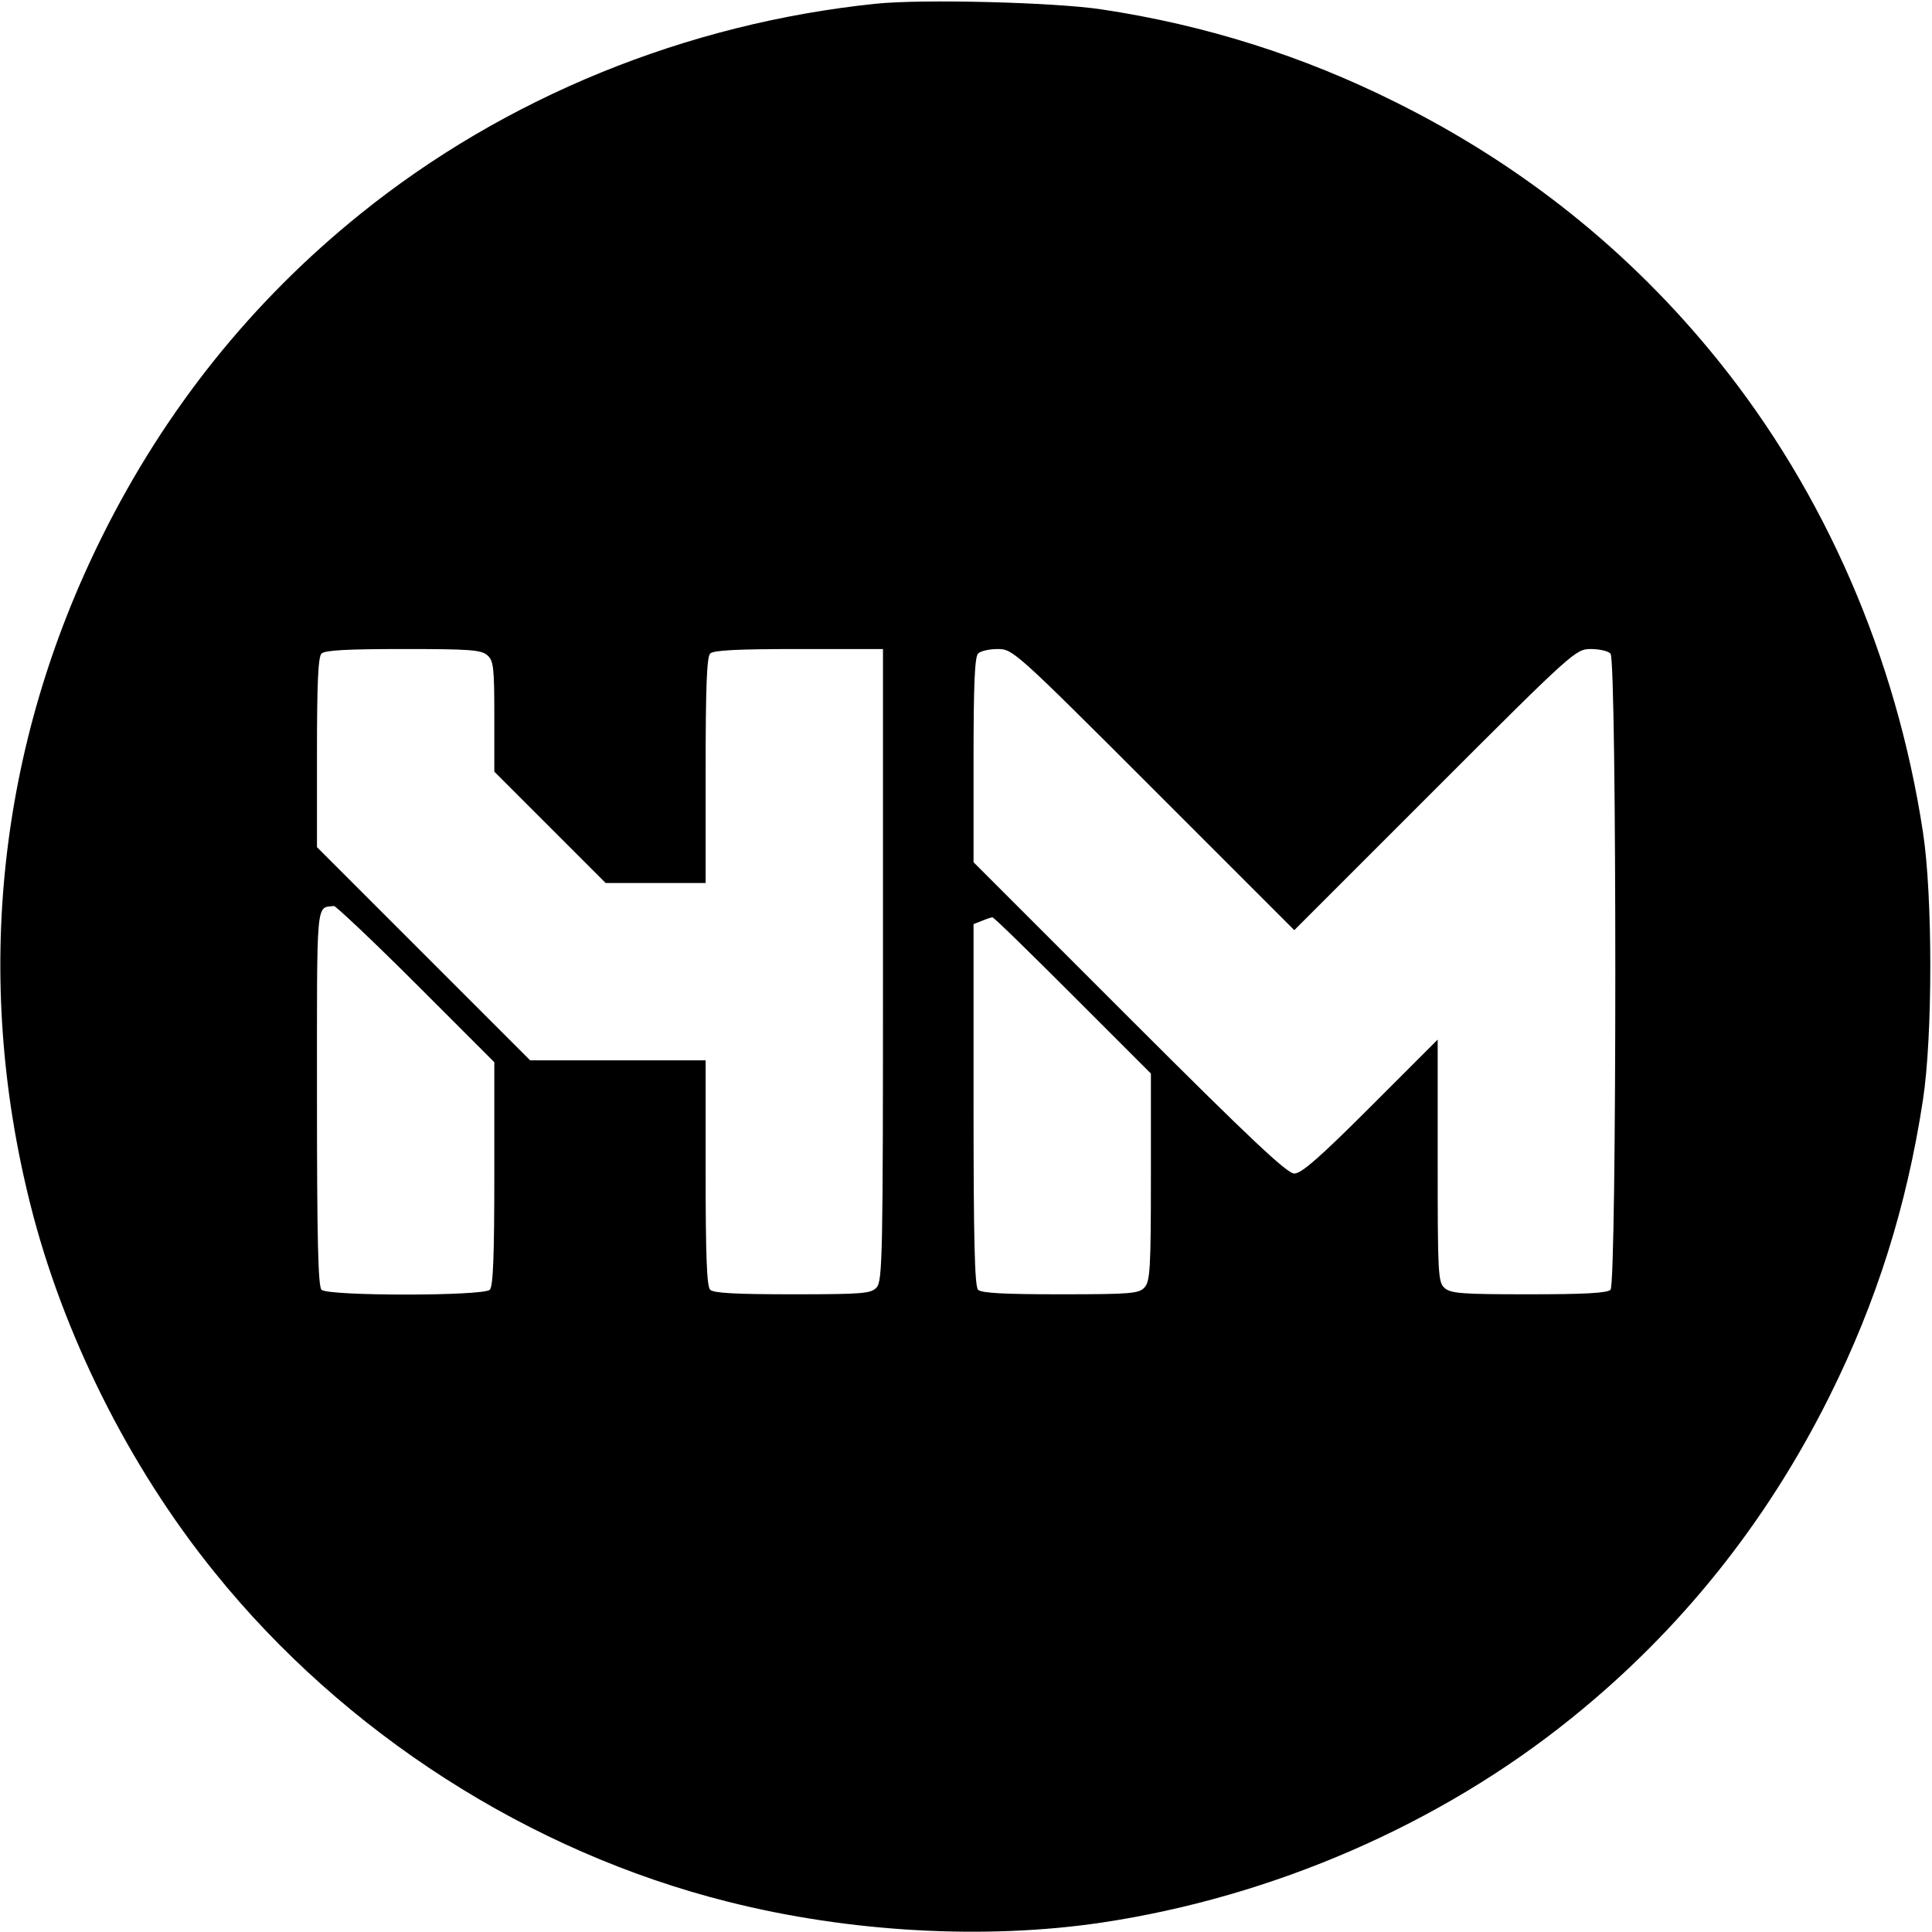
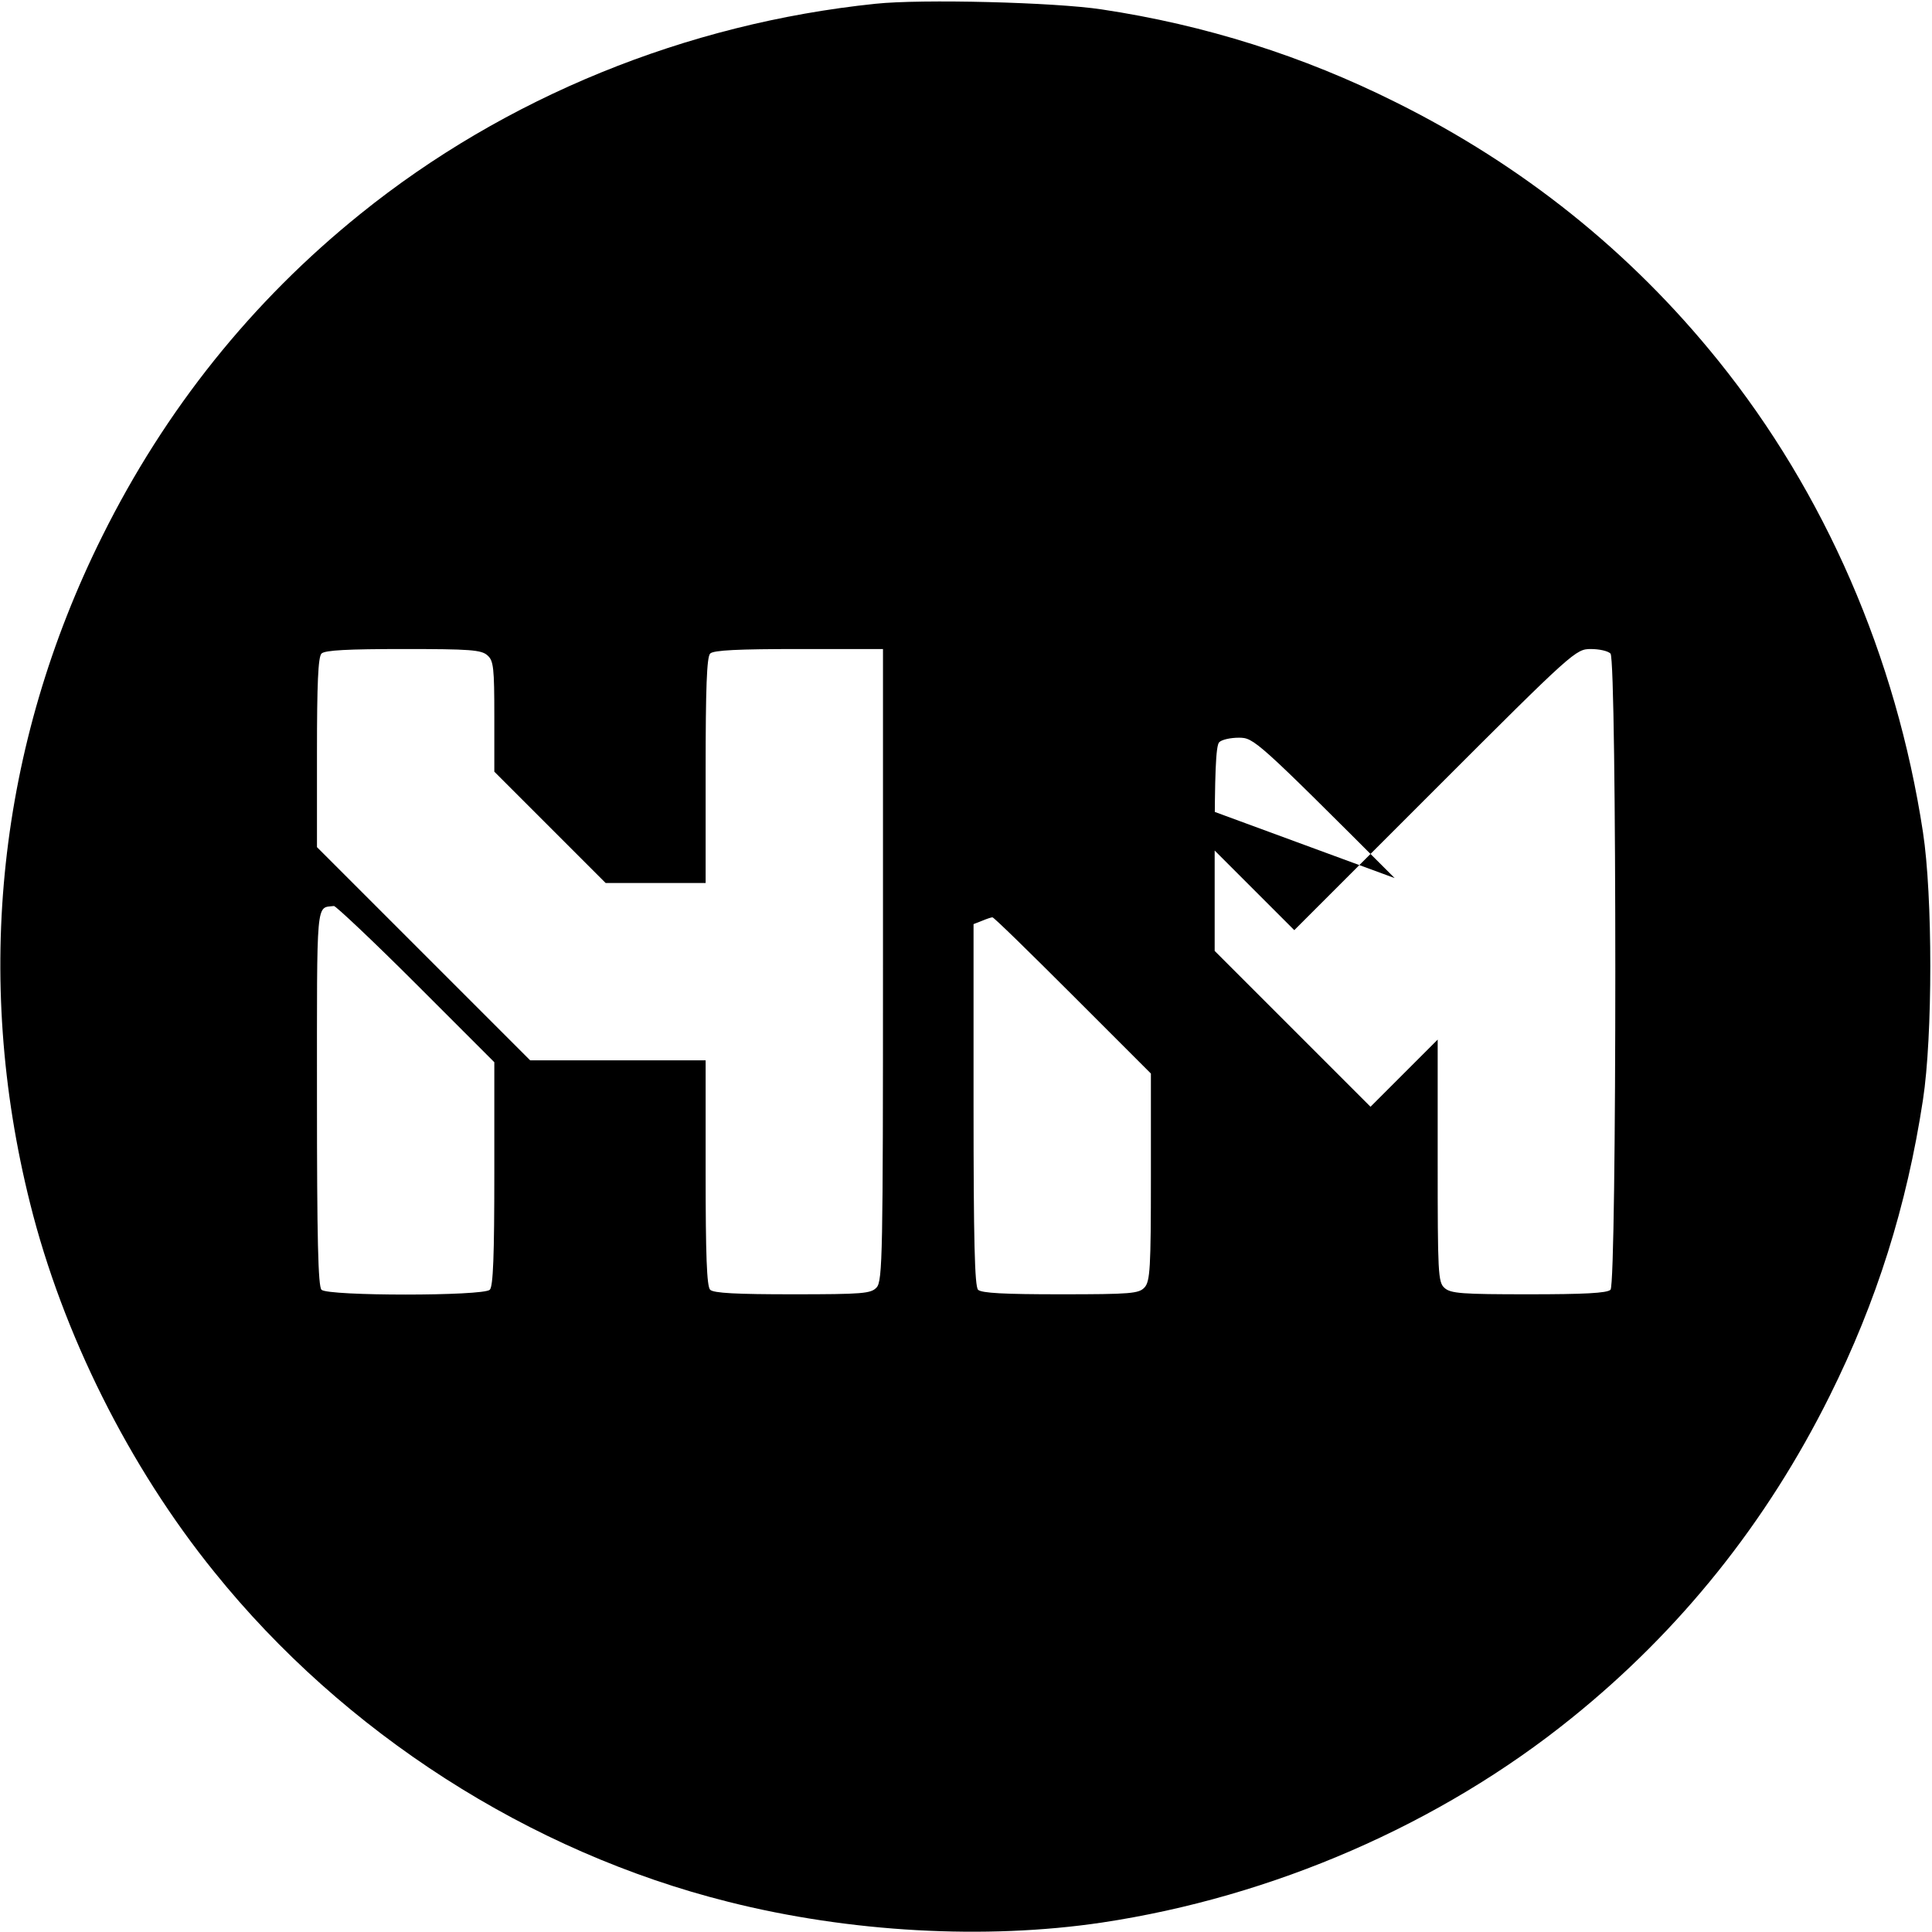
<svg xmlns="http://www.w3.org/2000/svg" version="1.0" width="512pt" height="512pt" viewBox="0 0 512 512" preserveAspectRatio="xMidYMid meet">
  <g transform="translate(0,512) scale(0.1,-0.1)" fill="#000000" stroke="none">
-     <path d="M2320 5110 c-502 -52 -982 -248 -1365 -557 -288 -232 -517 -518 -684 -854 -276 -554 -342 -1167 -191 -1769 86 -344 262 -697 488 -976 343 -426 835 -742 1362 -874 321 -81 681 -101 990 -55 453 68 896 260 1245 542 288 232 517 518 684 854 124 249 204 502 247 784 26 169 26 541 0 710 -71 465 -260 899 -543 1250 -232 288 -518 517 -854 684 -246 123 -506 205 -779 246 -124 19 -478 28 -600 15z m-1028 -1727 c16 -14 18 -33 18 -162 l0 -146 147 -147 148 -148 132 0 133 0 0 298 c0 218 3 301 12 310 9 9 75 12 235 12 l223 0 0 -837 c0 -764 -1 -838 -17 -855 -15 -16 -35 -18 -223 -18 -147 0 -209 3 -218 12 -9 9 -12 92 -12 310 l0 298 -232 0 -233 0 -282 282 -283 283 0 250 c0 182 3 254 12 263 9 9 71 12 217 12 176 0 207 -2 223 -17z m1765 -355 l373 -373 373 373 c367 367 373 372 413 372 22 0 45 -5 52 -12 17 -17 17 -1669 0 -1686 -9 -9 -71 -12 -217 -12 -176 0 -207 2 -223 17 -17 15 -18 39 -18 337 l0 321 -178 -178 c-134 -134 -183 -177 -202 -177 -19 0 -115 90 -437 412 l-413 413 0 270 c0 198 3 274 12 283 7 7 30 12 52 12 40 0 46 -5 413 -372z m-1955 -515 l208 -208 0 -295 c0 -217 -3 -299 -12 -308 -17 -17 -429 -17 -446 0 -9 9 -12 136 -12 509 0 535 -3 502 45 508 5 0 103 -92 217 -206z m1740 -30 l208 -208 0 -274 c0 -241 -2 -277 -17 -293 -15 -16 -35 -18 -223 -18 -147 0 -209 3 -218 12 -9 9 -12 132 -12 490 l0 479 23 9 c12 5 24 9 27 9 3 1 98 -92 212 -206z" />
+     <path d="M2320 5110 c-502 -52 -982 -248 -1365 -557 -288 -232 -517 -518 -684 -854 -276 -554 -342 -1167 -191 -1769 86 -344 262 -697 488 -976 343 -426 835 -742 1362 -874 321 -81 681 -101 990 -55 453 68 896 260 1245 542 288 232 517 518 684 854 124 249 204 502 247 784 26 169 26 541 0 710 -71 465 -260 899 -543 1250 -232 288 -518 517 -854 684 -246 123 -506 205 -779 246 -124 19 -478 28 -600 15z m-1028 -1727 c16 -14 18 -33 18 -162 l0 -146 147 -147 148 -148 132 0 133 0 0 298 c0 218 3 301 12 310 9 9 75 12 235 12 l223 0 0 -837 c0 -764 -1 -838 -17 -855 -15 -16 -35 -18 -223 -18 -147 0 -209 3 -218 12 -9 9 -12 92 -12 310 l0 298 -232 0 -233 0 -282 282 -283 283 0 250 c0 182 3 254 12 263 9 9 71 12 217 12 176 0 207 -2 223 -17z m1765 -355 l373 -373 373 373 c367 367 373 372 413 372 22 0 45 -5 52 -12 17 -17 17 -1669 0 -1686 -9 -9 -71 -12 -217 -12 -176 0 -207 2 -223 17 -17 15 -18 39 -18 337 l0 321 -178 -178 l-413 413 0 270 c0 198 3 274 12 283 7 7 30 12 52 12 40 0 46 -5 413 -372z m-1955 -515 l208 -208 0 -295 c0 -217 -3 -299 -12 -308 -17 -17 -429 -17 -446 0 -9 9 -12 136 -12 509 0 535 -3 502 45 508 5 0 103 -92 217 -206z m1740 -30 l208 -208 0 -274 c0 -241 -2 -277 -17 -293 -15 -16 -35 -18 -223 -18 -147 0 -209 3 -218 12 -9 9 -12 132 -12 490 l0 479 23 9 c12 5 24 9 27 9 3 1 98 -92 212 -206z" />
  </g>
</svg>